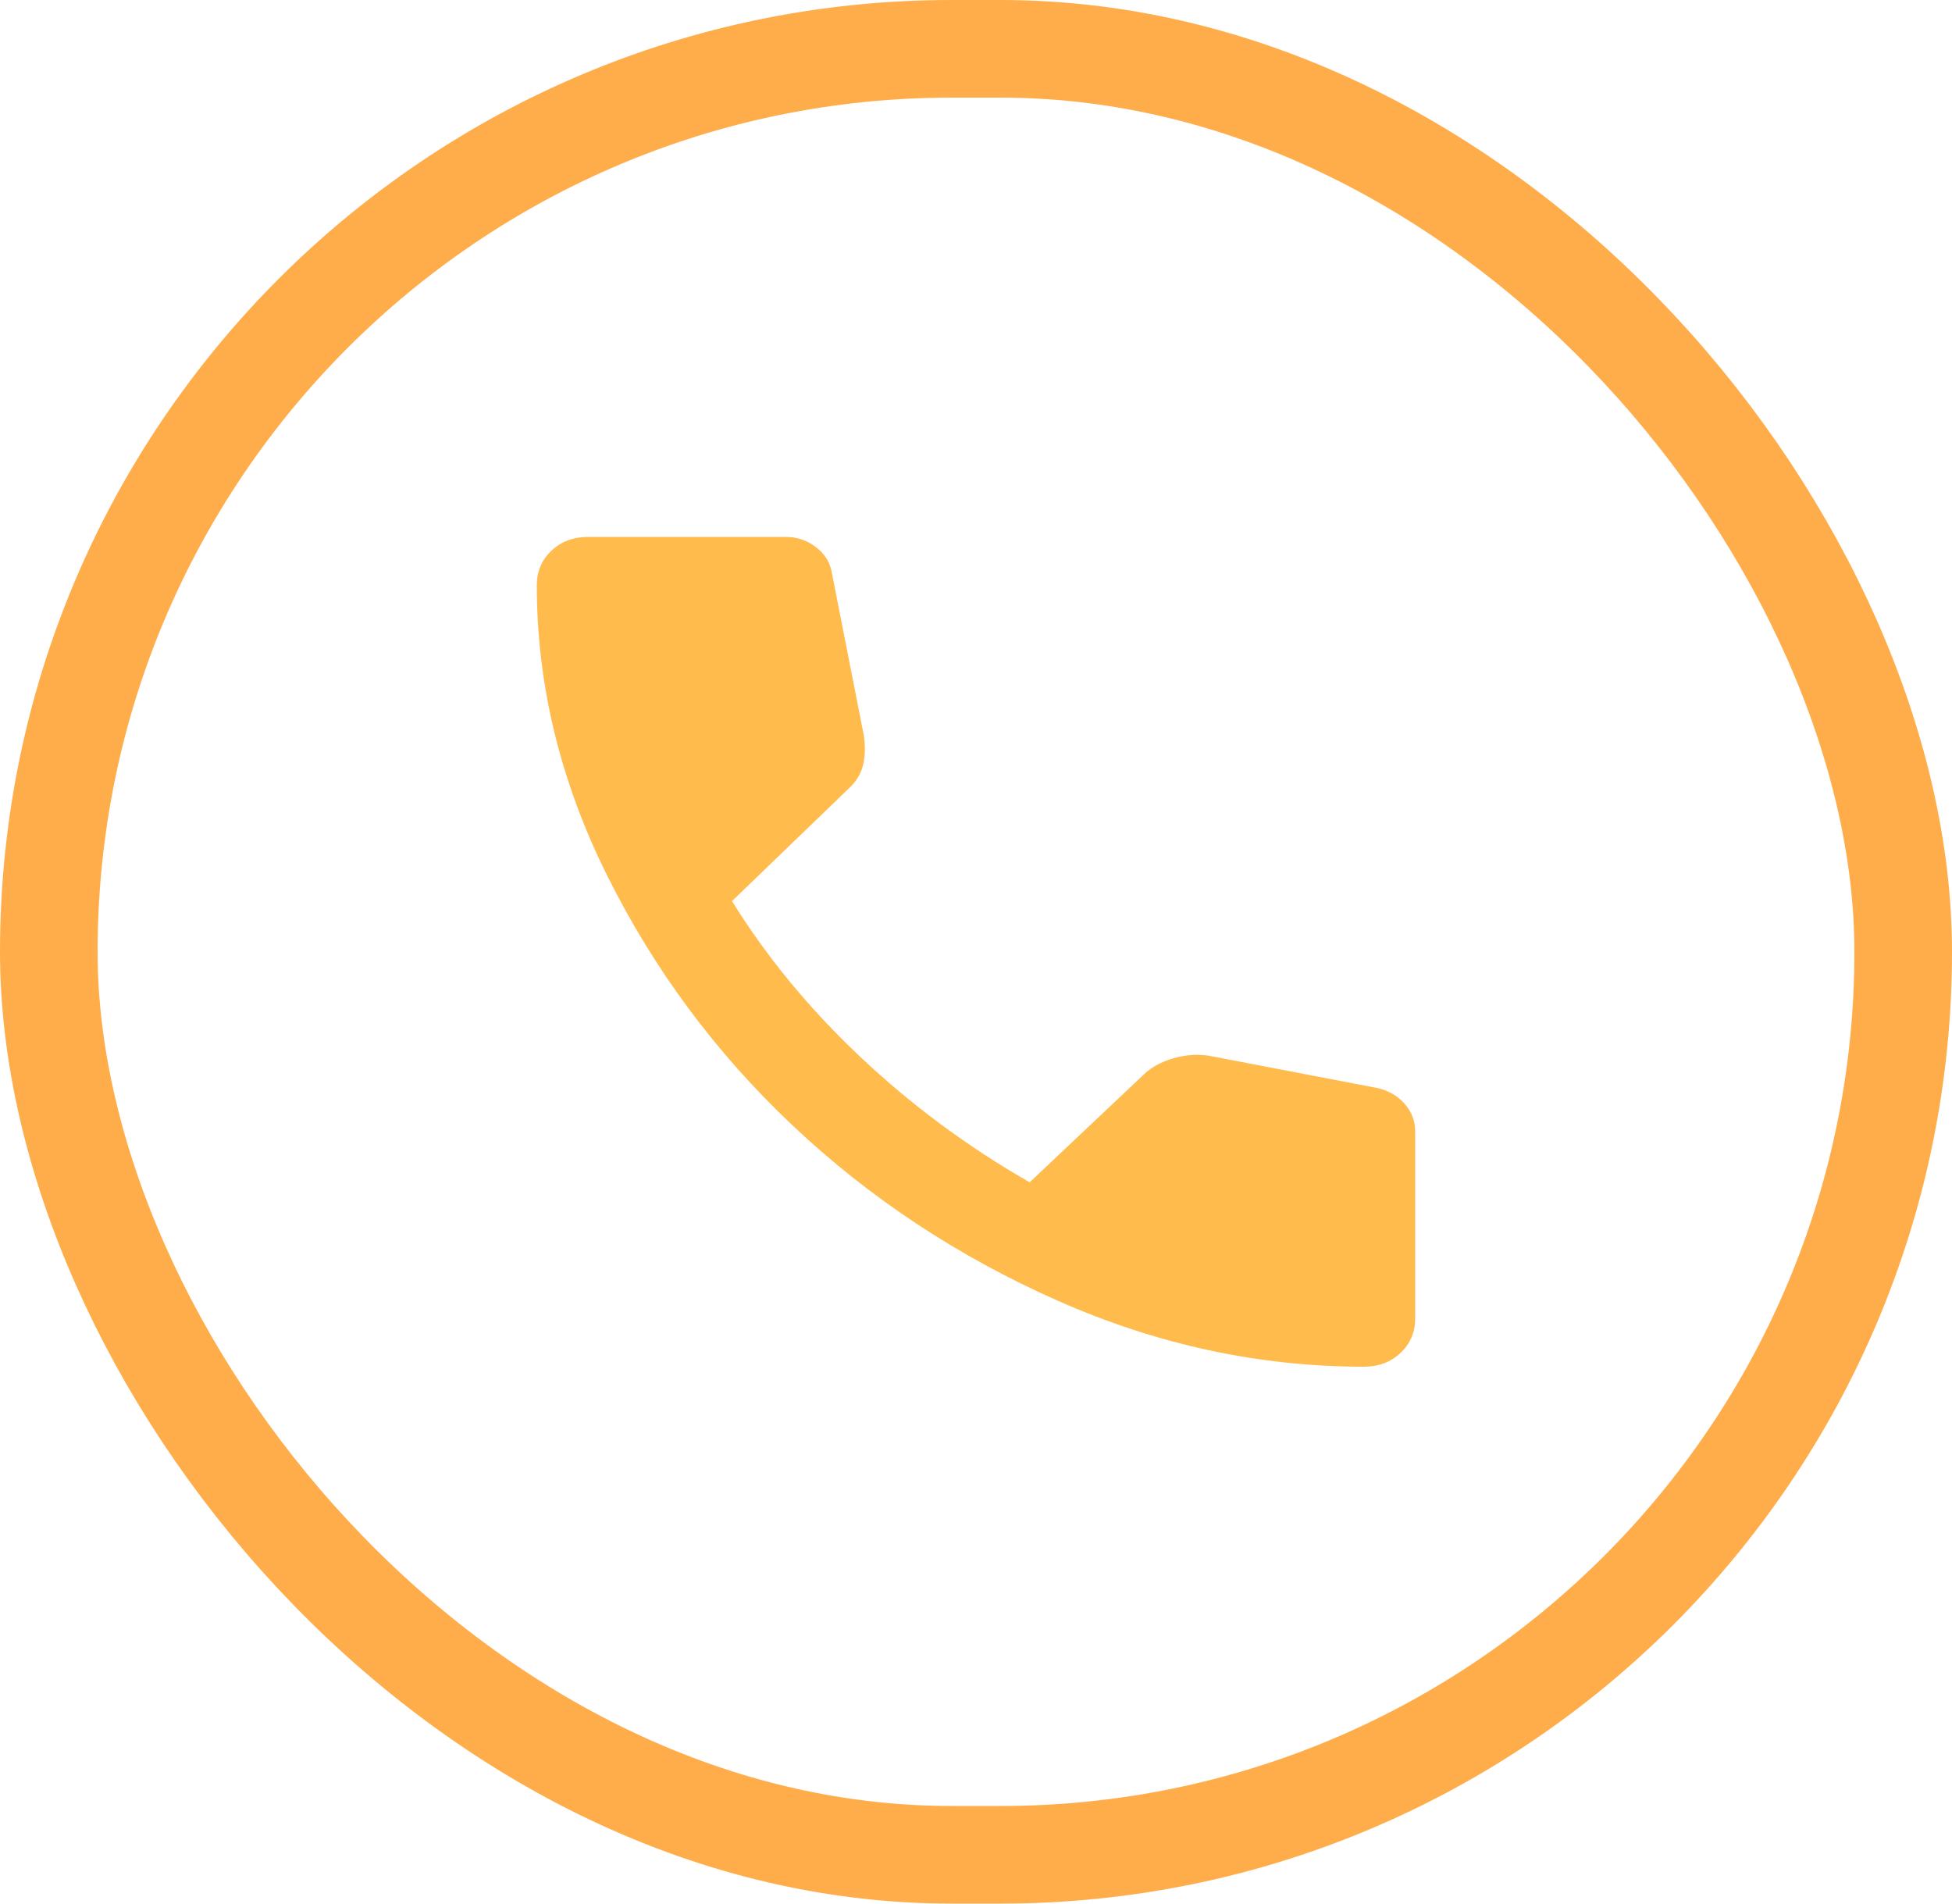
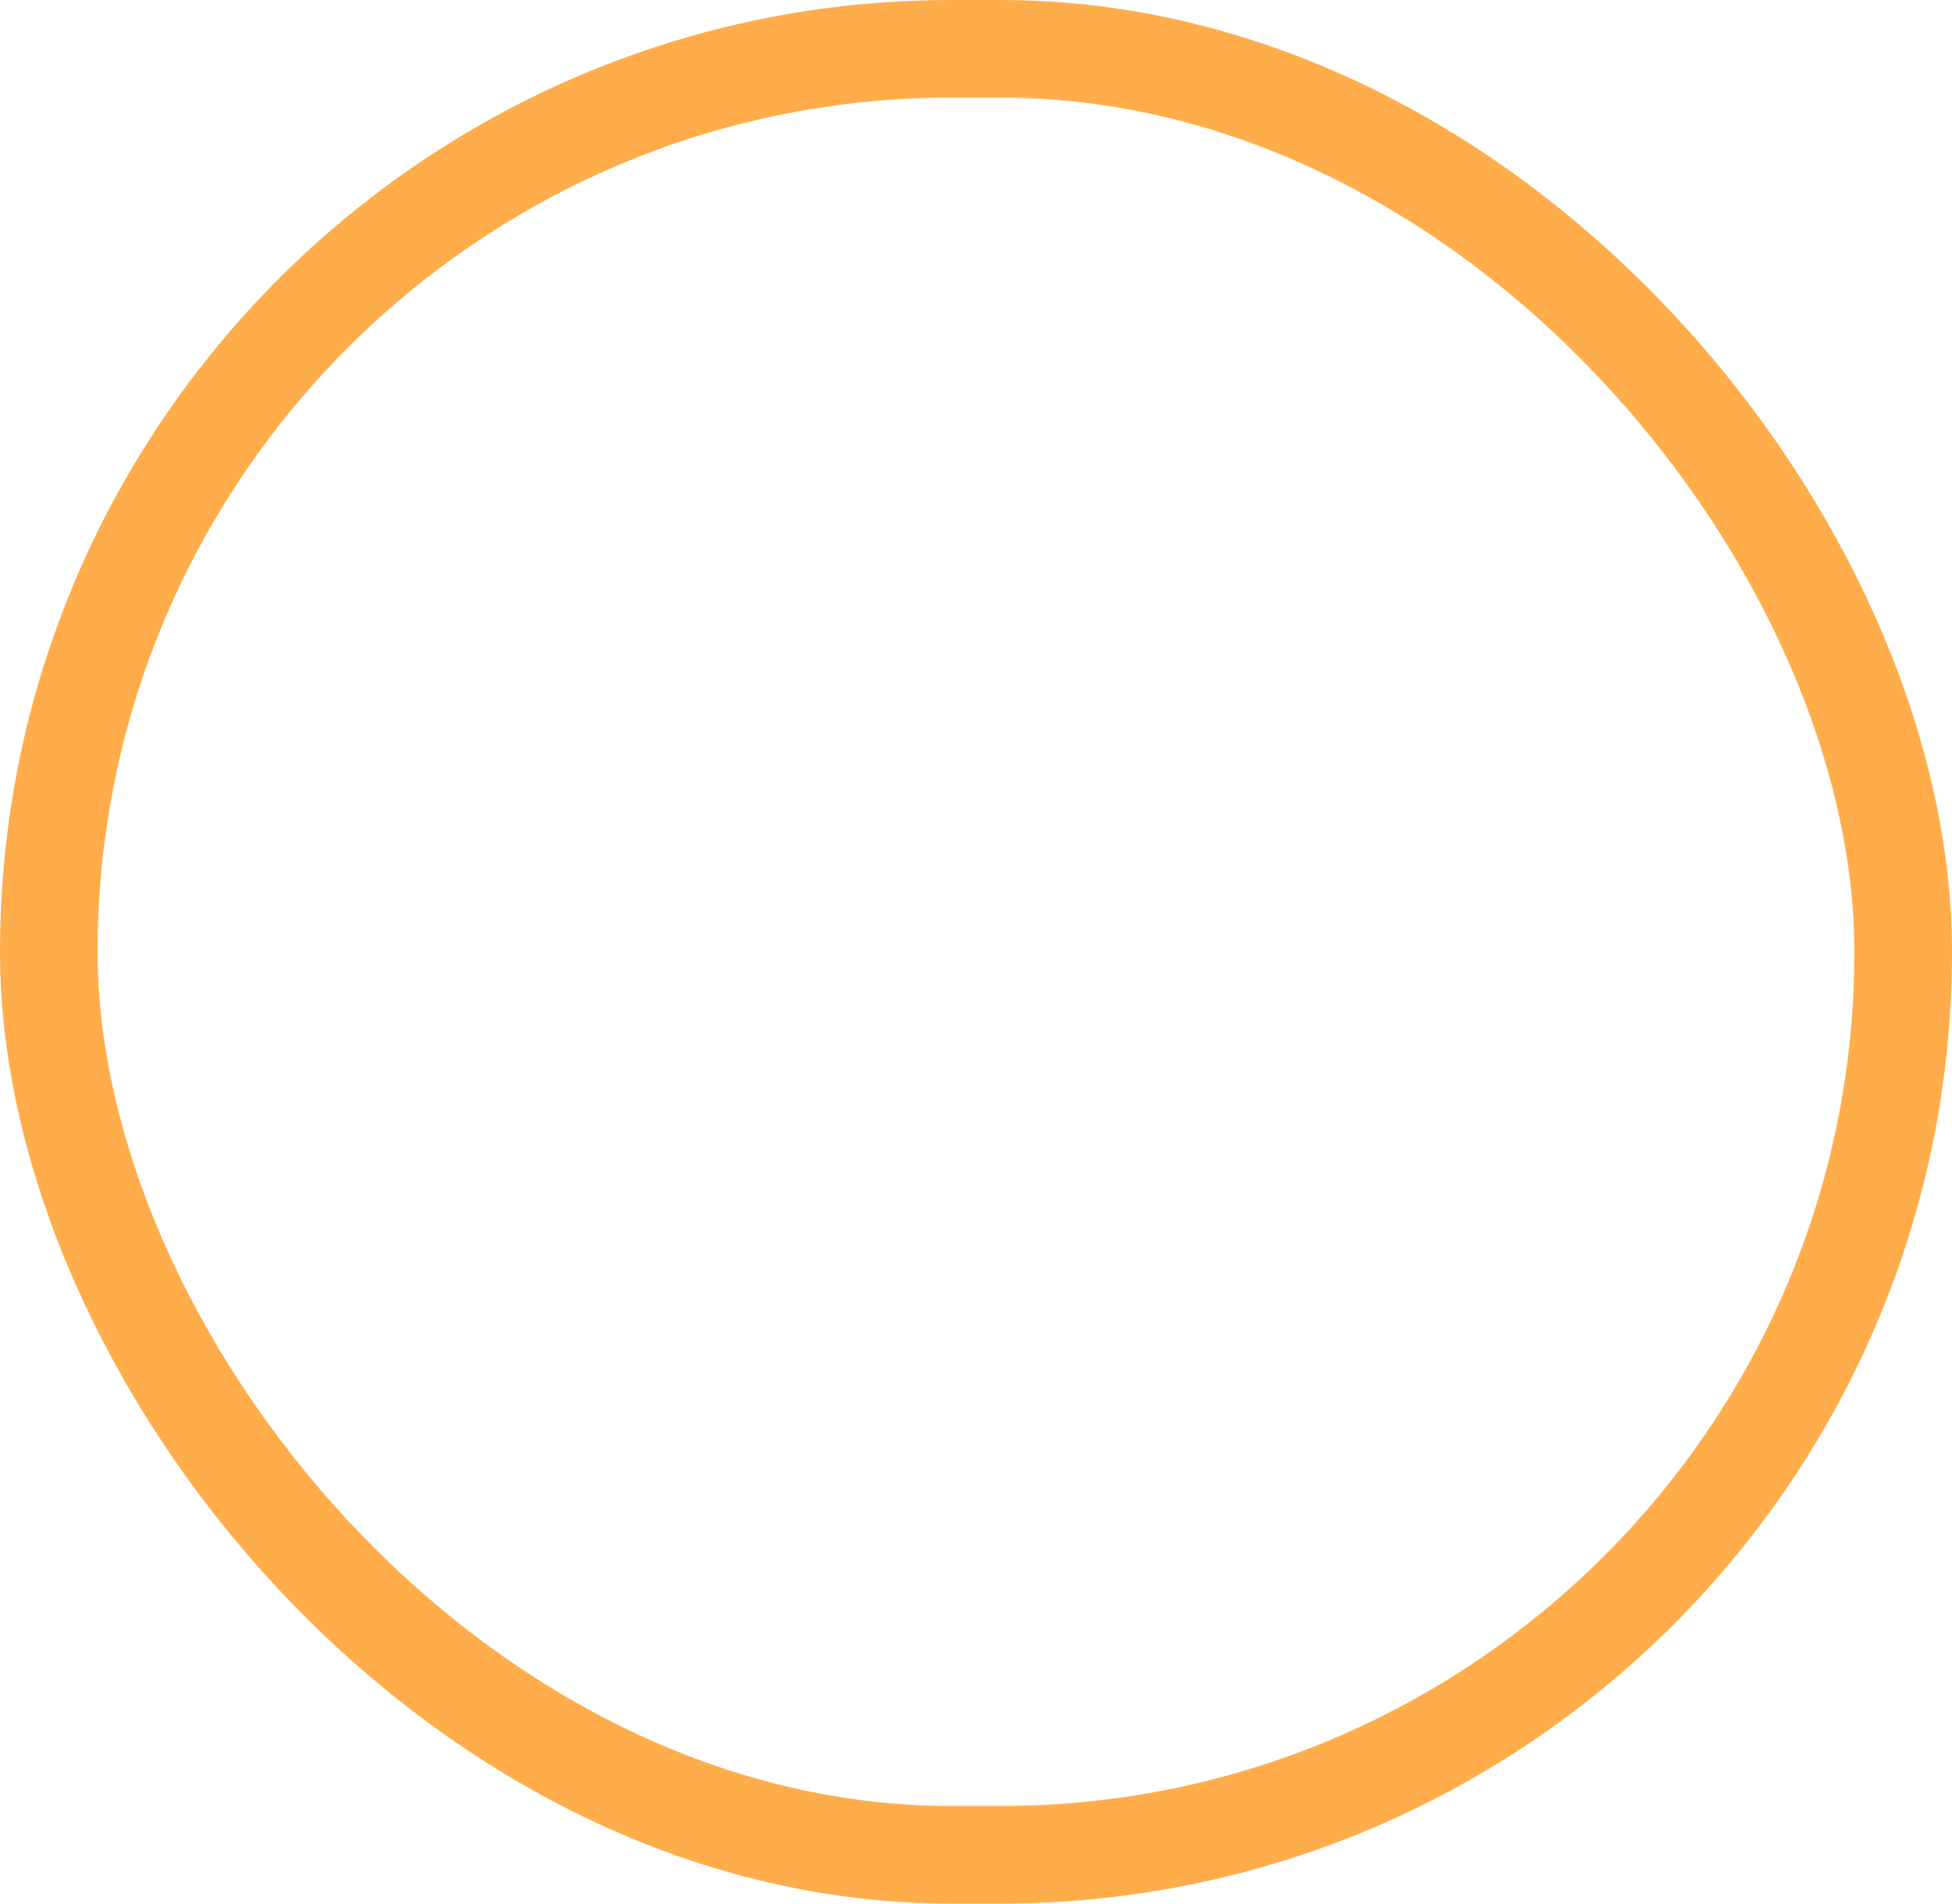
<svg xmlns="http://www.w3.org/2000/svg" width="40" height="39" viewBox="0 0 40 39" fill="none">
-   <path d="M27.95 28C28.25 28 28.5 27.906 28.7 27.717C28.9 27.528 29 27.292 29 27.008V23.183C29 22.963 28.925 22.77 28.775 22.604C28.625 22.439 28.433 22.333 28.2 22.286L24.75 21.625C24.517 21.593 24.279 21.613 24.037 21.684C23.795 21.756 23.599 21.862 23.45 22.003L21.1 24.222C19.833 23.498 18.675 22.64 17.625 21.649C16.575 20.657 15.7 19.594 15 18.461L17.4 16.147C17.55 16.006 17.646 15.844 17.688 15.663C17.73 15.481 17.734 15.281 17.7 15.061L17.05 11.756C17.017 11.535 16.908 11.354 16.725 11.213C16.542 11.071 16.333 11 16.1 11H12.05C11.75 11 11.5 11.094 11.3 11.283C11.1 11.472 11 11.708 11 11.992C11 14.022 11.479 16.002 12.438 17.93C13.397 19.859 14.663 21.567 16.238 23.054C17.813 24.541 19.621 25.737 21.663 26.643C23.705 27.548 25.801 28.001 27.95 28Z" fill="#FFBB4C" />
  <rect x="1" y="1" width="38" height="37" rx="18.5" stroke="#FFAD4A" stroke-width="2" />
</svg>